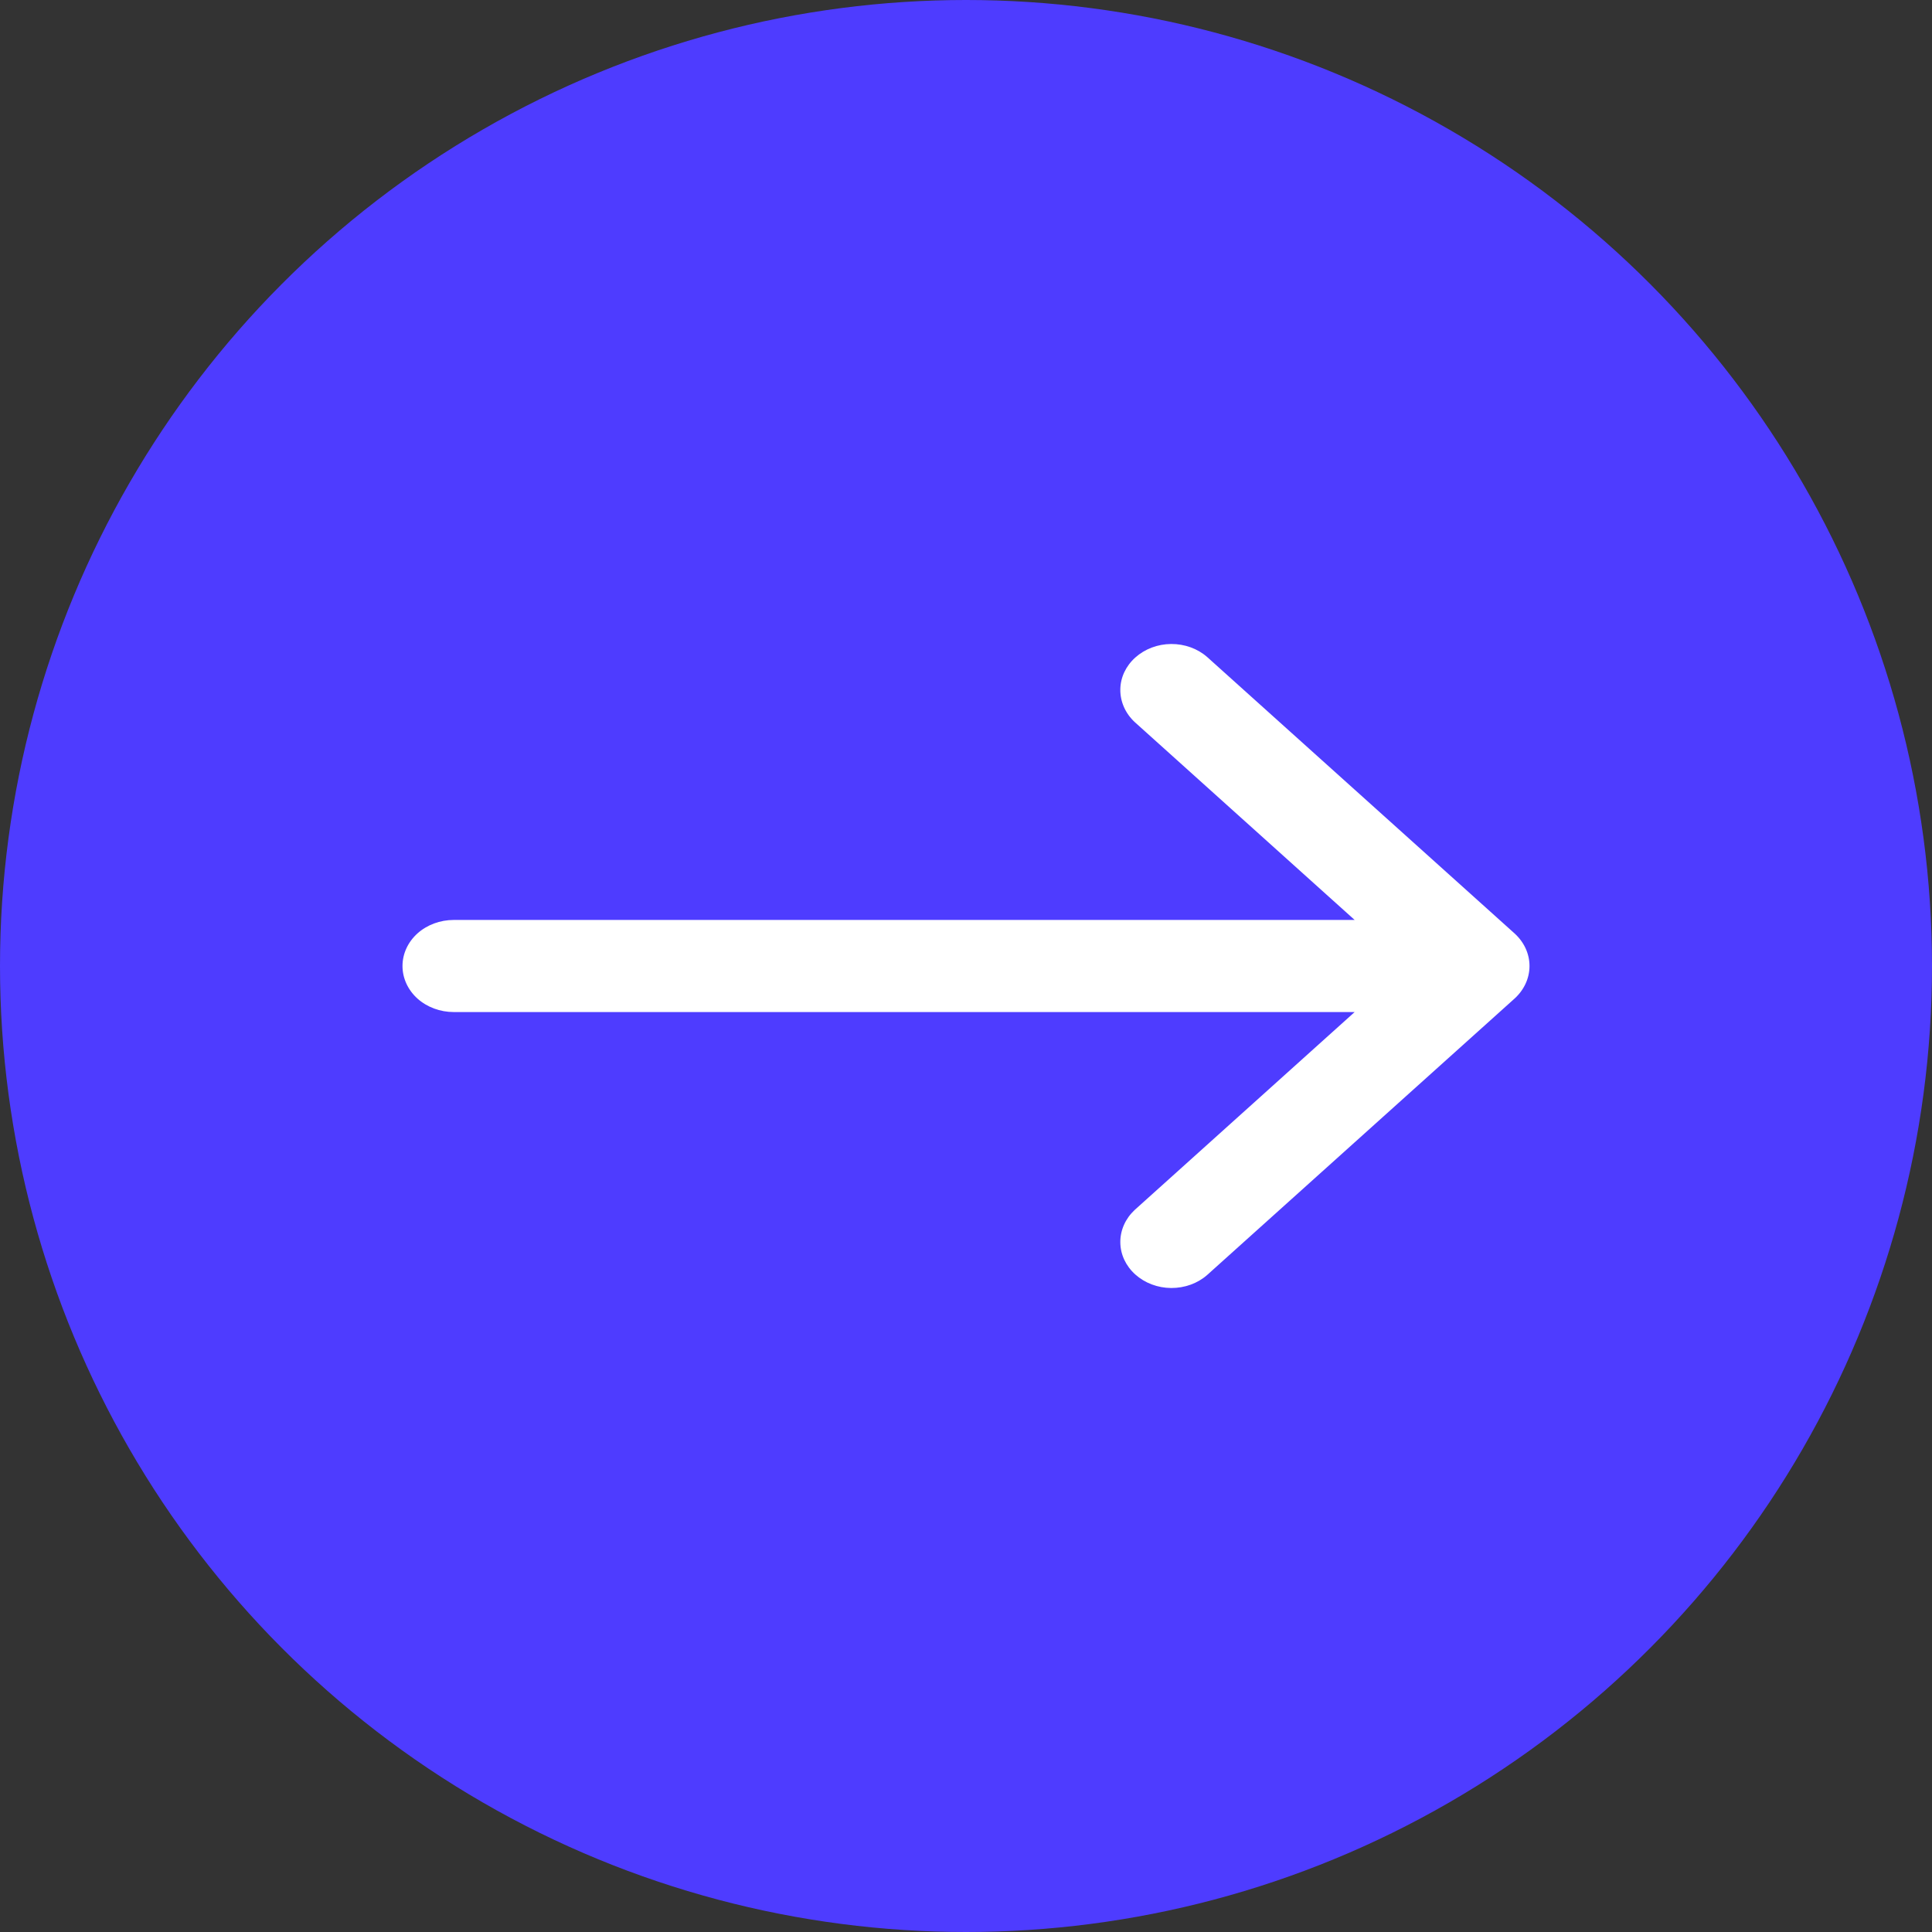
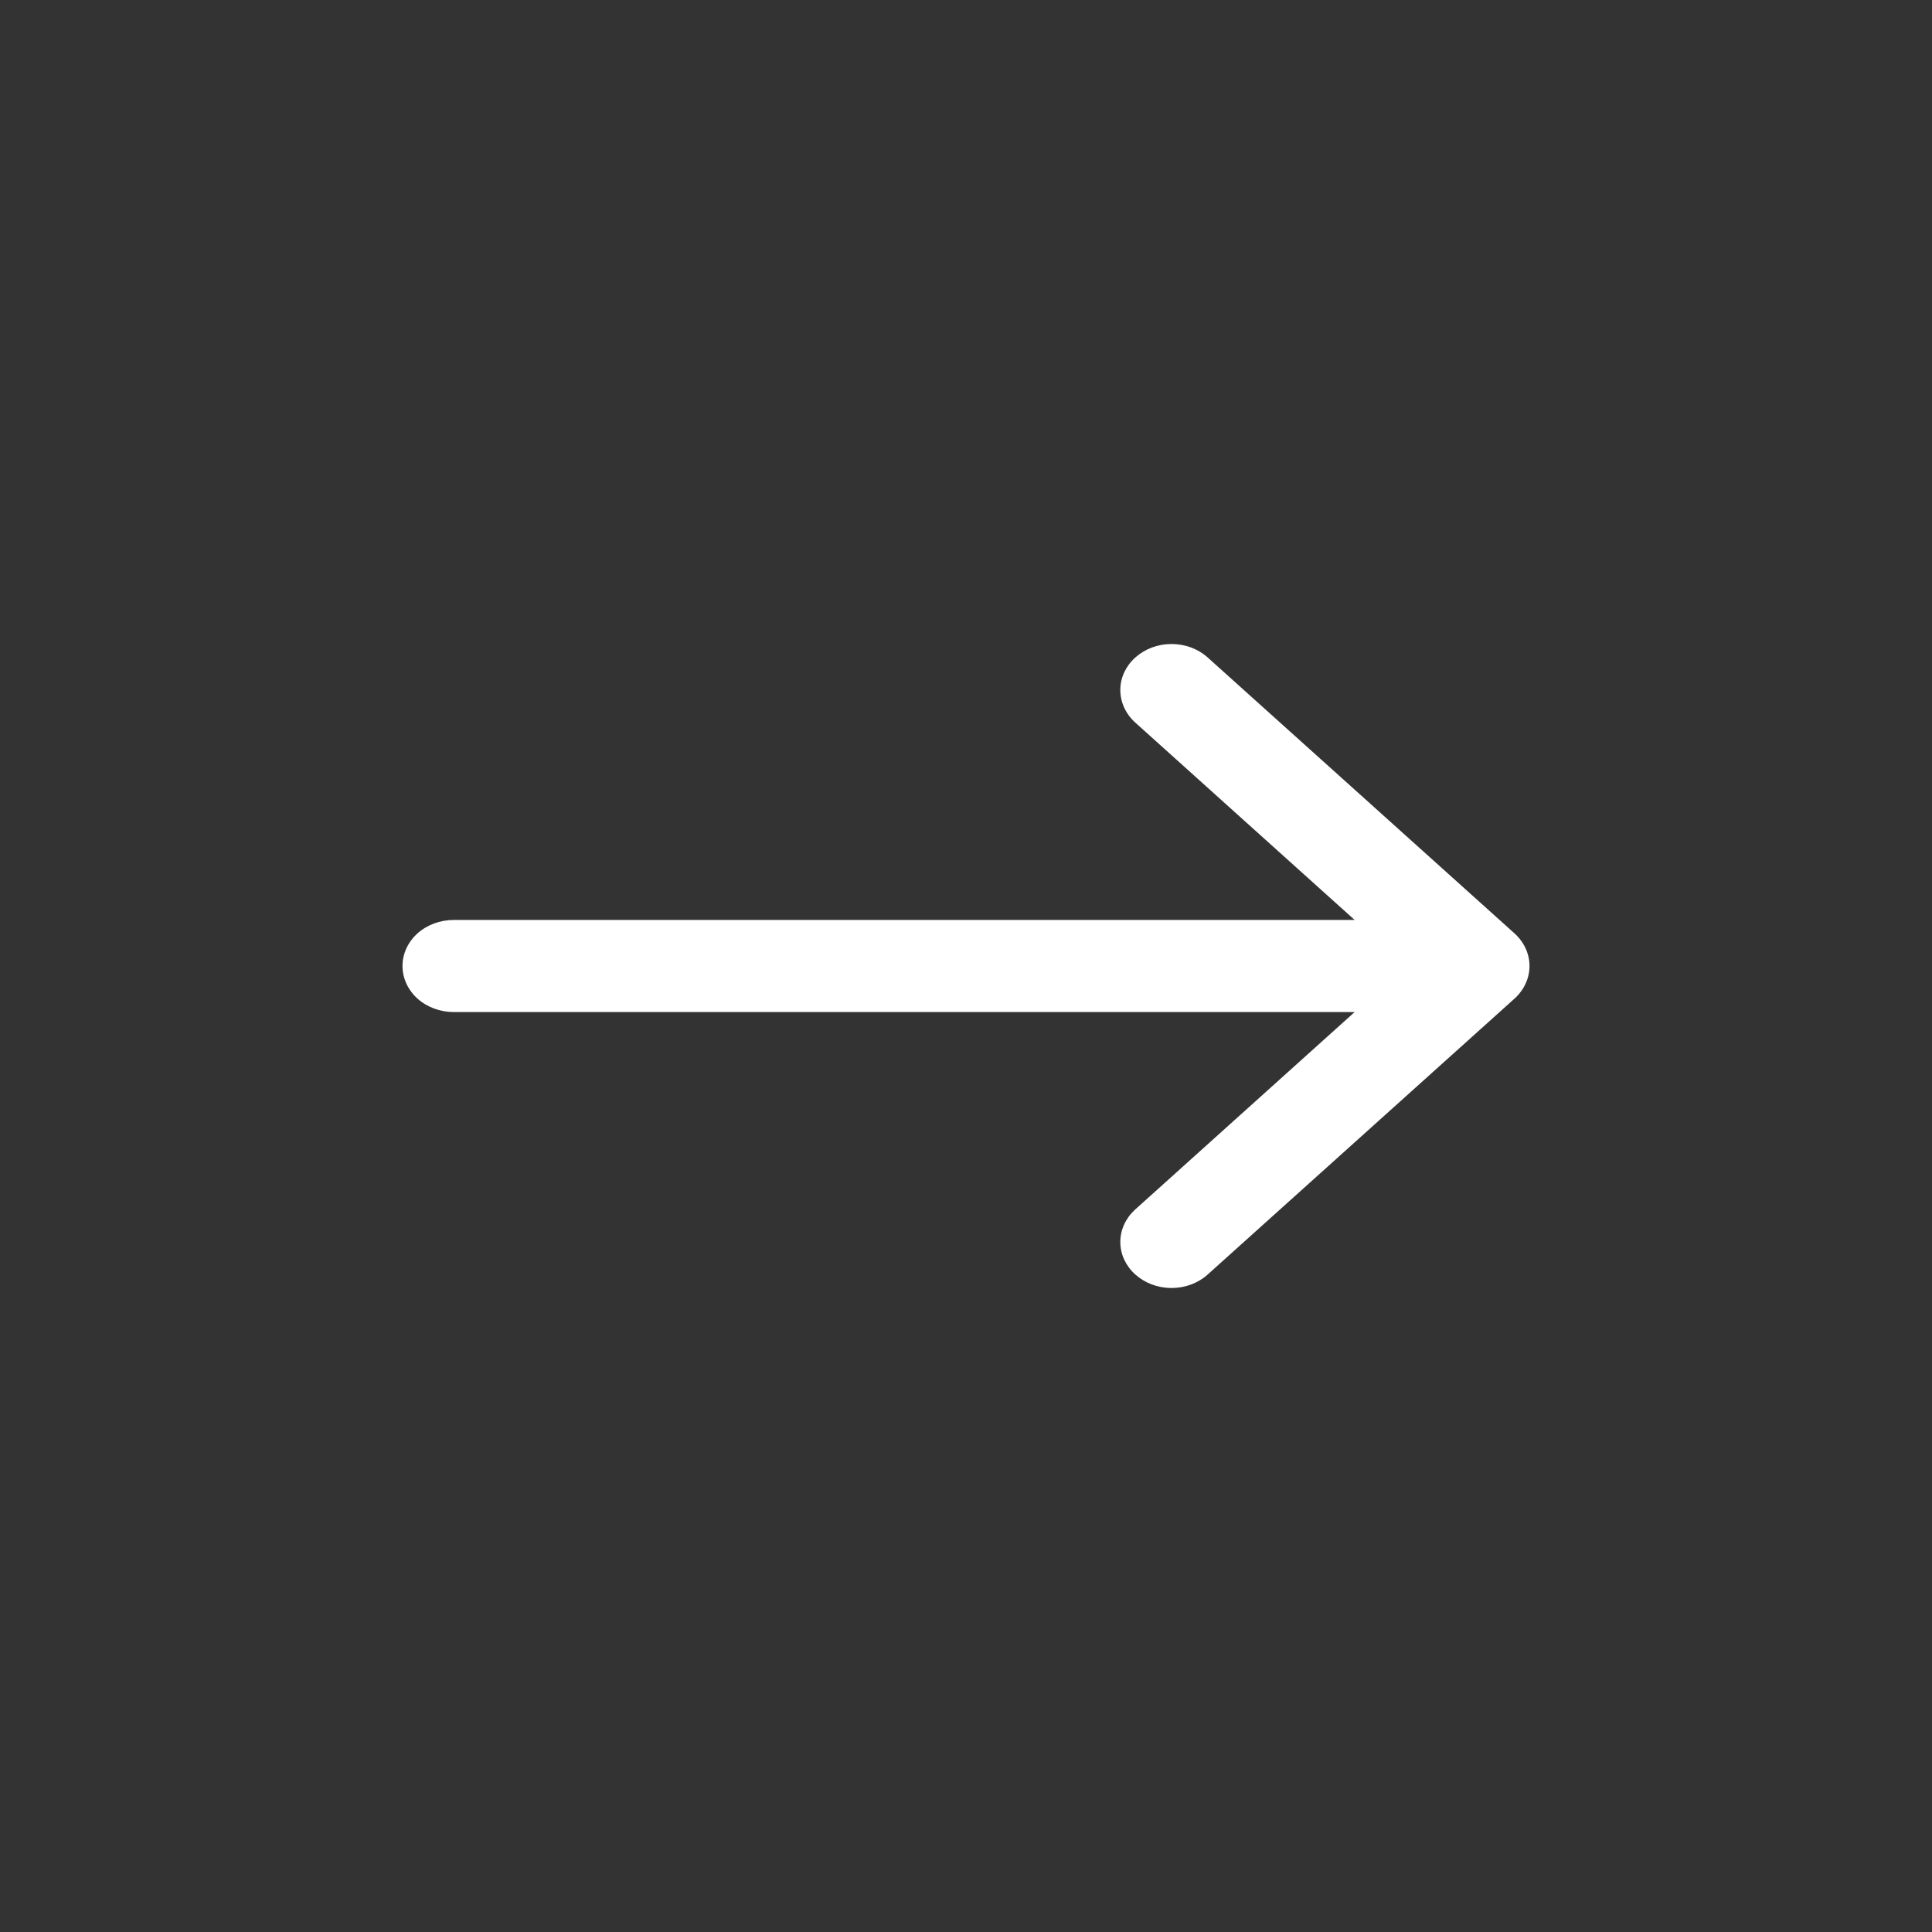
<svg xmlns="http://www.w3.org/2000/svg" width="24" height="24" viewBox="0 0 24 24" fill="none">
  <rect x="0" y="0" width="24" height="24" fill="#333333" stroke="none" />
-   <circle cx="12" cy="12" r="12" fill="#4e3cff " />
  <path d="M18.814 12.405C18.933 12.297 19 12.152 19 12C19 11.848 18.933 11.703 18.814 11.595L14.995 8.161C14.875 8.056 14.715 7.999 14.548 8C14.381 8.001 14.221 8.062 14.103 8.168C13.985 8.274 13.918 8.417 13.917 8.567C13.916 8.718 13.98 8.862 14.096 8.97L16.828 11.428H5.636C5.468 11.428 5.306 11.488 5.186 11.595C5.067 11.703 5 11.848 5 12C5 12.152 5.067 12.297 5.186 12.405C5.306 12.512 5.468 12.572 5.636 12.572H16.828L14.096 15.03C13.98 15.138 13.916 15.282 13.917 15.432C13.918 15.583 13.985 15.726 14.103 15.832C14.221 15.938 14.381 15.999 14.548 16C14.715 16.001 14.875 15.944 14.995 15.839L18.814 12.405Z" fill="white" />
</svg>